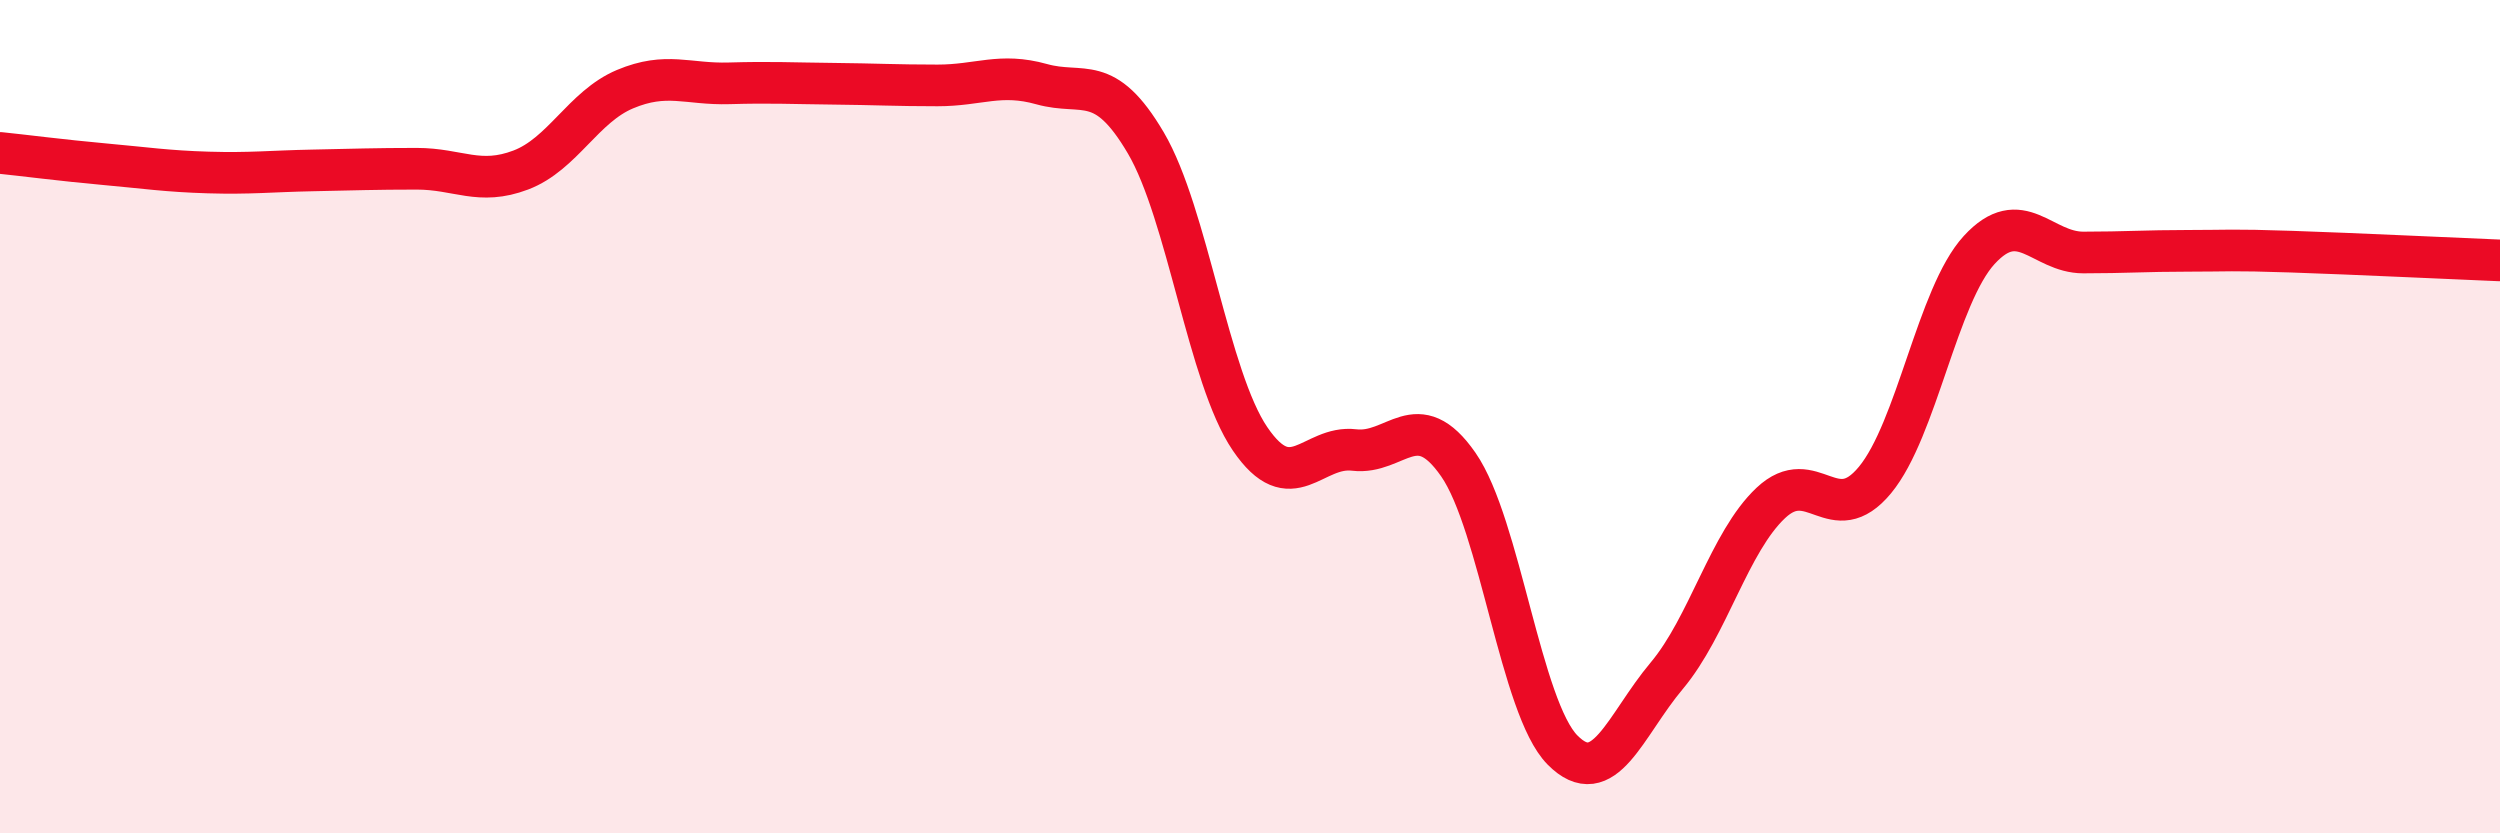
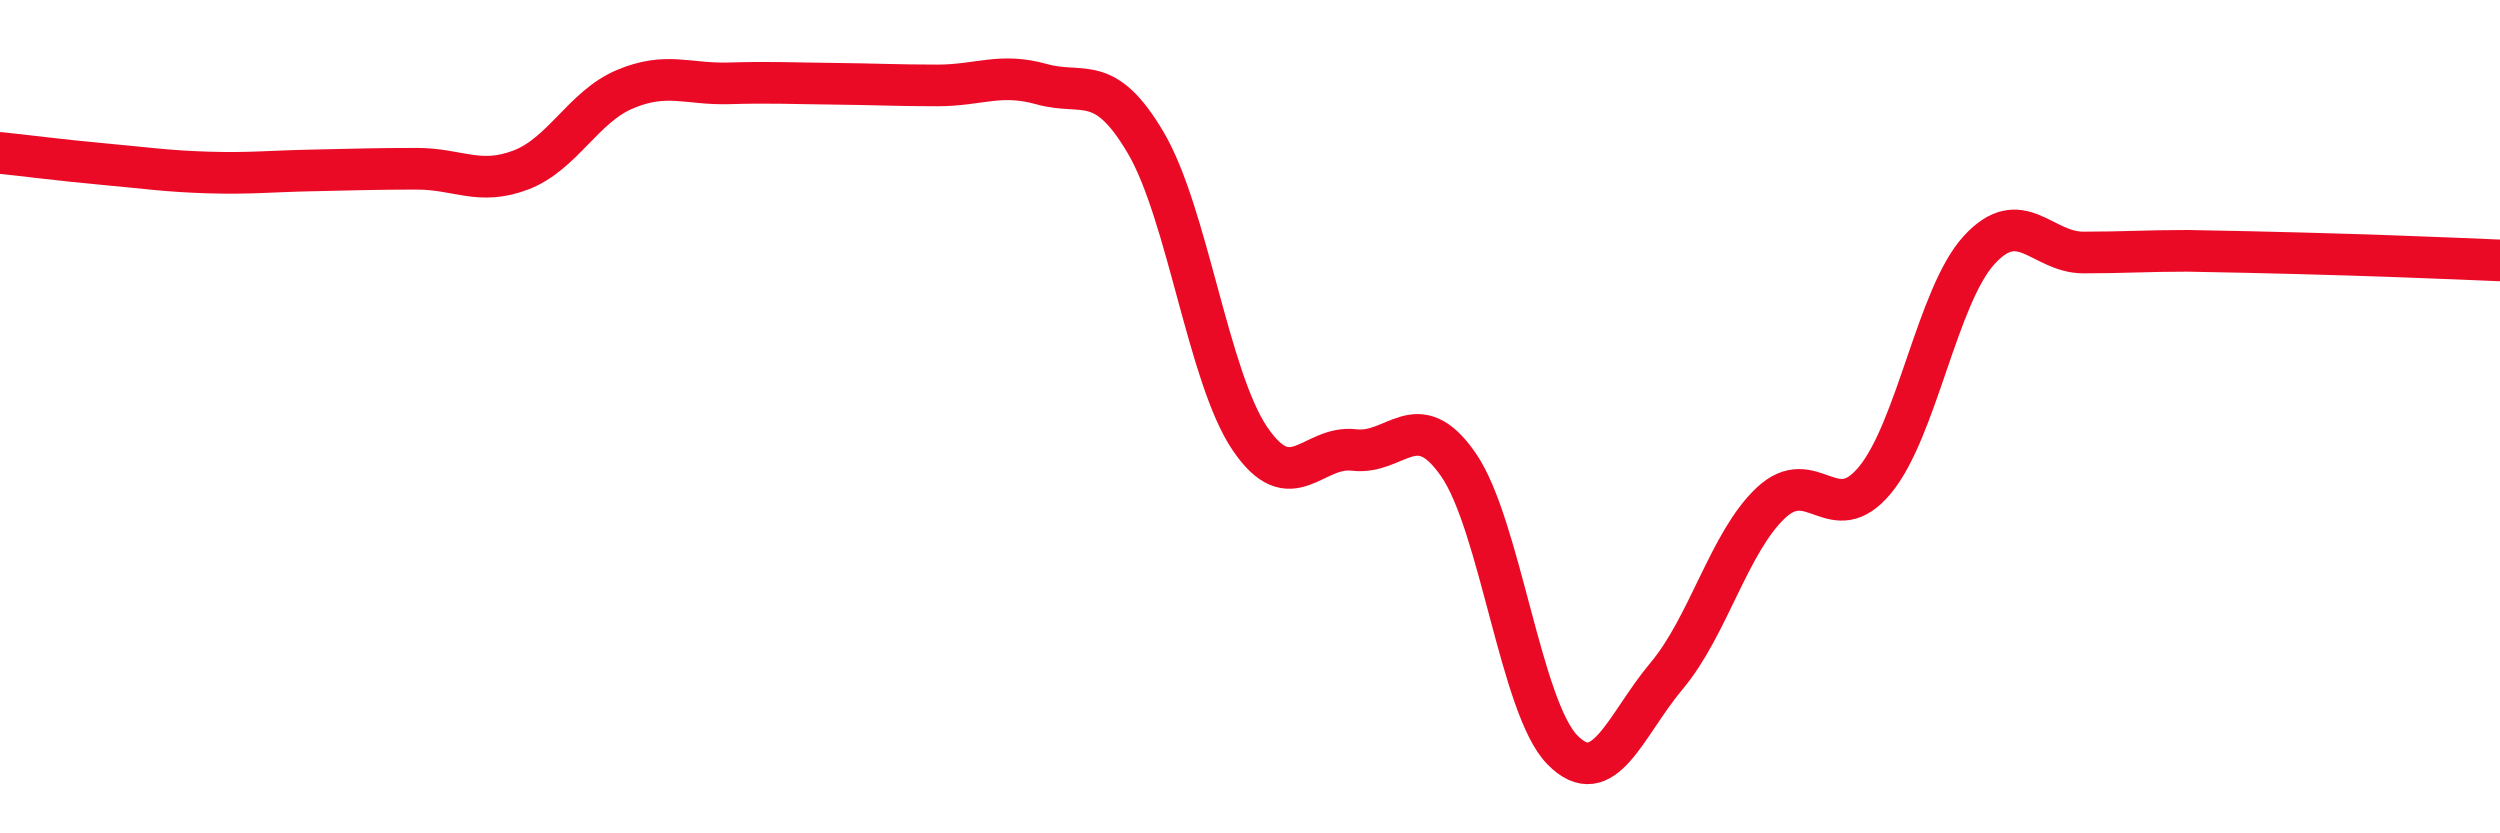
<svg xmlns="http://www.w3.org/2000/svg" width="60" height="20" viewBox="0 0 60 20">
-   <path d="M 0,3.67 C 0.5,3.72 1.5,3.85 2.5,3.94 C 3.5,4.03 4,4.11 5,4.14 C 6,4.17 6.5,4.11 7.5,4.09 C 8.5,4.07 9,4.05 10,4.05 C 11,4.05 11.5,4.46 12.5,4.08 C 13.5,3.7 14,2.56 15,2.14 C 16,1.72 16.5,2.03 17.5,2 C 18.5,1.97 19,2 20,2.01 C 21,2.02 21.5,2.05 22.5,2.05 C 23.5,2.05 24,1.74 25,2.02 C 26,2.3 26.5,1.73 27.5,3.43 C 28.5,5.13 29,9.06 30,10.53 C 31,12 31.5,10.68 32.5,10.8 C 33.5,10.92 34,9.71 35,11.15 C 36,12.59 36.5,16.99 37.5,18 C 38.5,19.01 39,17.41 40,16.22 C 41,15.03 41.5,13.01 42.5,12.07 C 43.5,11.13 44,12.73 45,11.52 C 46,10.31 46.5,7.09 47.5,6 C 48.5,4.91 49,6.06 50,6.06 C 51,6.06 51.5,6.02 52.5,6.02 C 53.5,6.02 53.5,5.99 55,6.04 C 56.5,6.09 59,6.21 60,6.25L60 20L0 20Z" fill="#EB0A25" opacity="0.1" stroke-linecap="round" stroke-linejoin="round" />
-   <path d="M 0,3.67 C 0.5,3.72 1.5,3.85 2.5,3.94 C 3.5,4.03 4,4.11 5,4.14 C 6,4.17 6.5,4.11 7.5,4.09 C 8.5,4.07 9,4.05 10,4.05 C 11,4.05 11.5,4.46 12.5,4.08 C 13.5,3.7 14,2.56 15,2.14 C 16,1.72 16.5,2.03 17.5,2 C 18.5,1.97 19,2 20,2.01 C 21,2.02 21.5,2.05 22.5,2.05 C 23.5,2.05 24,1.74 25,2.02 C 26,2.3 26.5,1.73 27.5,3.43 C 28.5,5.13 29,9.06 30,10.53 C 31,12 31.5,10.68 32.5,10.8 C 33.5,10.92 34,9.71 35,11.15 C 36,12.59 36.5,16.99 37.5,18 C 38.5,19.01 39,17.41 40,16.22 C 41,15.03 41.5,13.01 42.5,12.07 C 43.5,11.13 44,12.73 45,11.52 C 46,10.31 46.5,7.09 47.5,6 C 48.5,4.91 49,6.06 50,6.06 C 51,6.06 51.5,6.02 52.5,6.02 C 53.5,6.02 53.5,5.99 55,6.04 C 56.5,6.09 59,6.21 60,6.25" stroke="#EB0A25" stroke-width="1" fill="none" stroke-linecap="round" stroke-linejoin="round" />
+   <path d="M 0,3.67 C 0.5,3.72 1.5,3.85 2.5,3.94 C 3.5,4.03 4,4.11 5,4.14 C 6,4.17 6.5,4.11 7.5,4.09 C 8.5,4.07 9,4.05 10,4.05 C 11,4.05 11.5,4.46 12.5,4.08 C 13.5,3.7 14,2.56 15,2.14 C 16,1.72 16.5,2.03 17.5,2 C 18.5,1.97 19,2 20,2.01 C 21,2.02 21.5,2.05 22.5,2.05 C 23.5,2.05 24,1.74 25,2.02 C 26,2.3 26.5,1.73 27.5,3.43 C 28.5,5.13 29,9.06 30,10.53 C 31,12 31.5,10.68 32.5,10.8 C 33.5,10.92 34,9.71 35,11.15 C 36,12.59 36.5,16.99 37.5,18 C 38.5,19.01 39,17.41 40,16.22 C 41,15.03 41.5,13.01 42.5,12.07 C 43.5,11.13 44,12.73 45,11.52 C 46,10.31 46.5,7.09 47.5,6 C 48.5,4.91 49,6.06 50,6.06 C 51,6.06 51.5,6.02 52.5,6.02 C 56.5,6.09 59,6.21 60,6.25" stroke="#EB0A25" stroke-width="1" fill="none" stroke-linecap="round" stroke-linejoin="round" />
</svg>